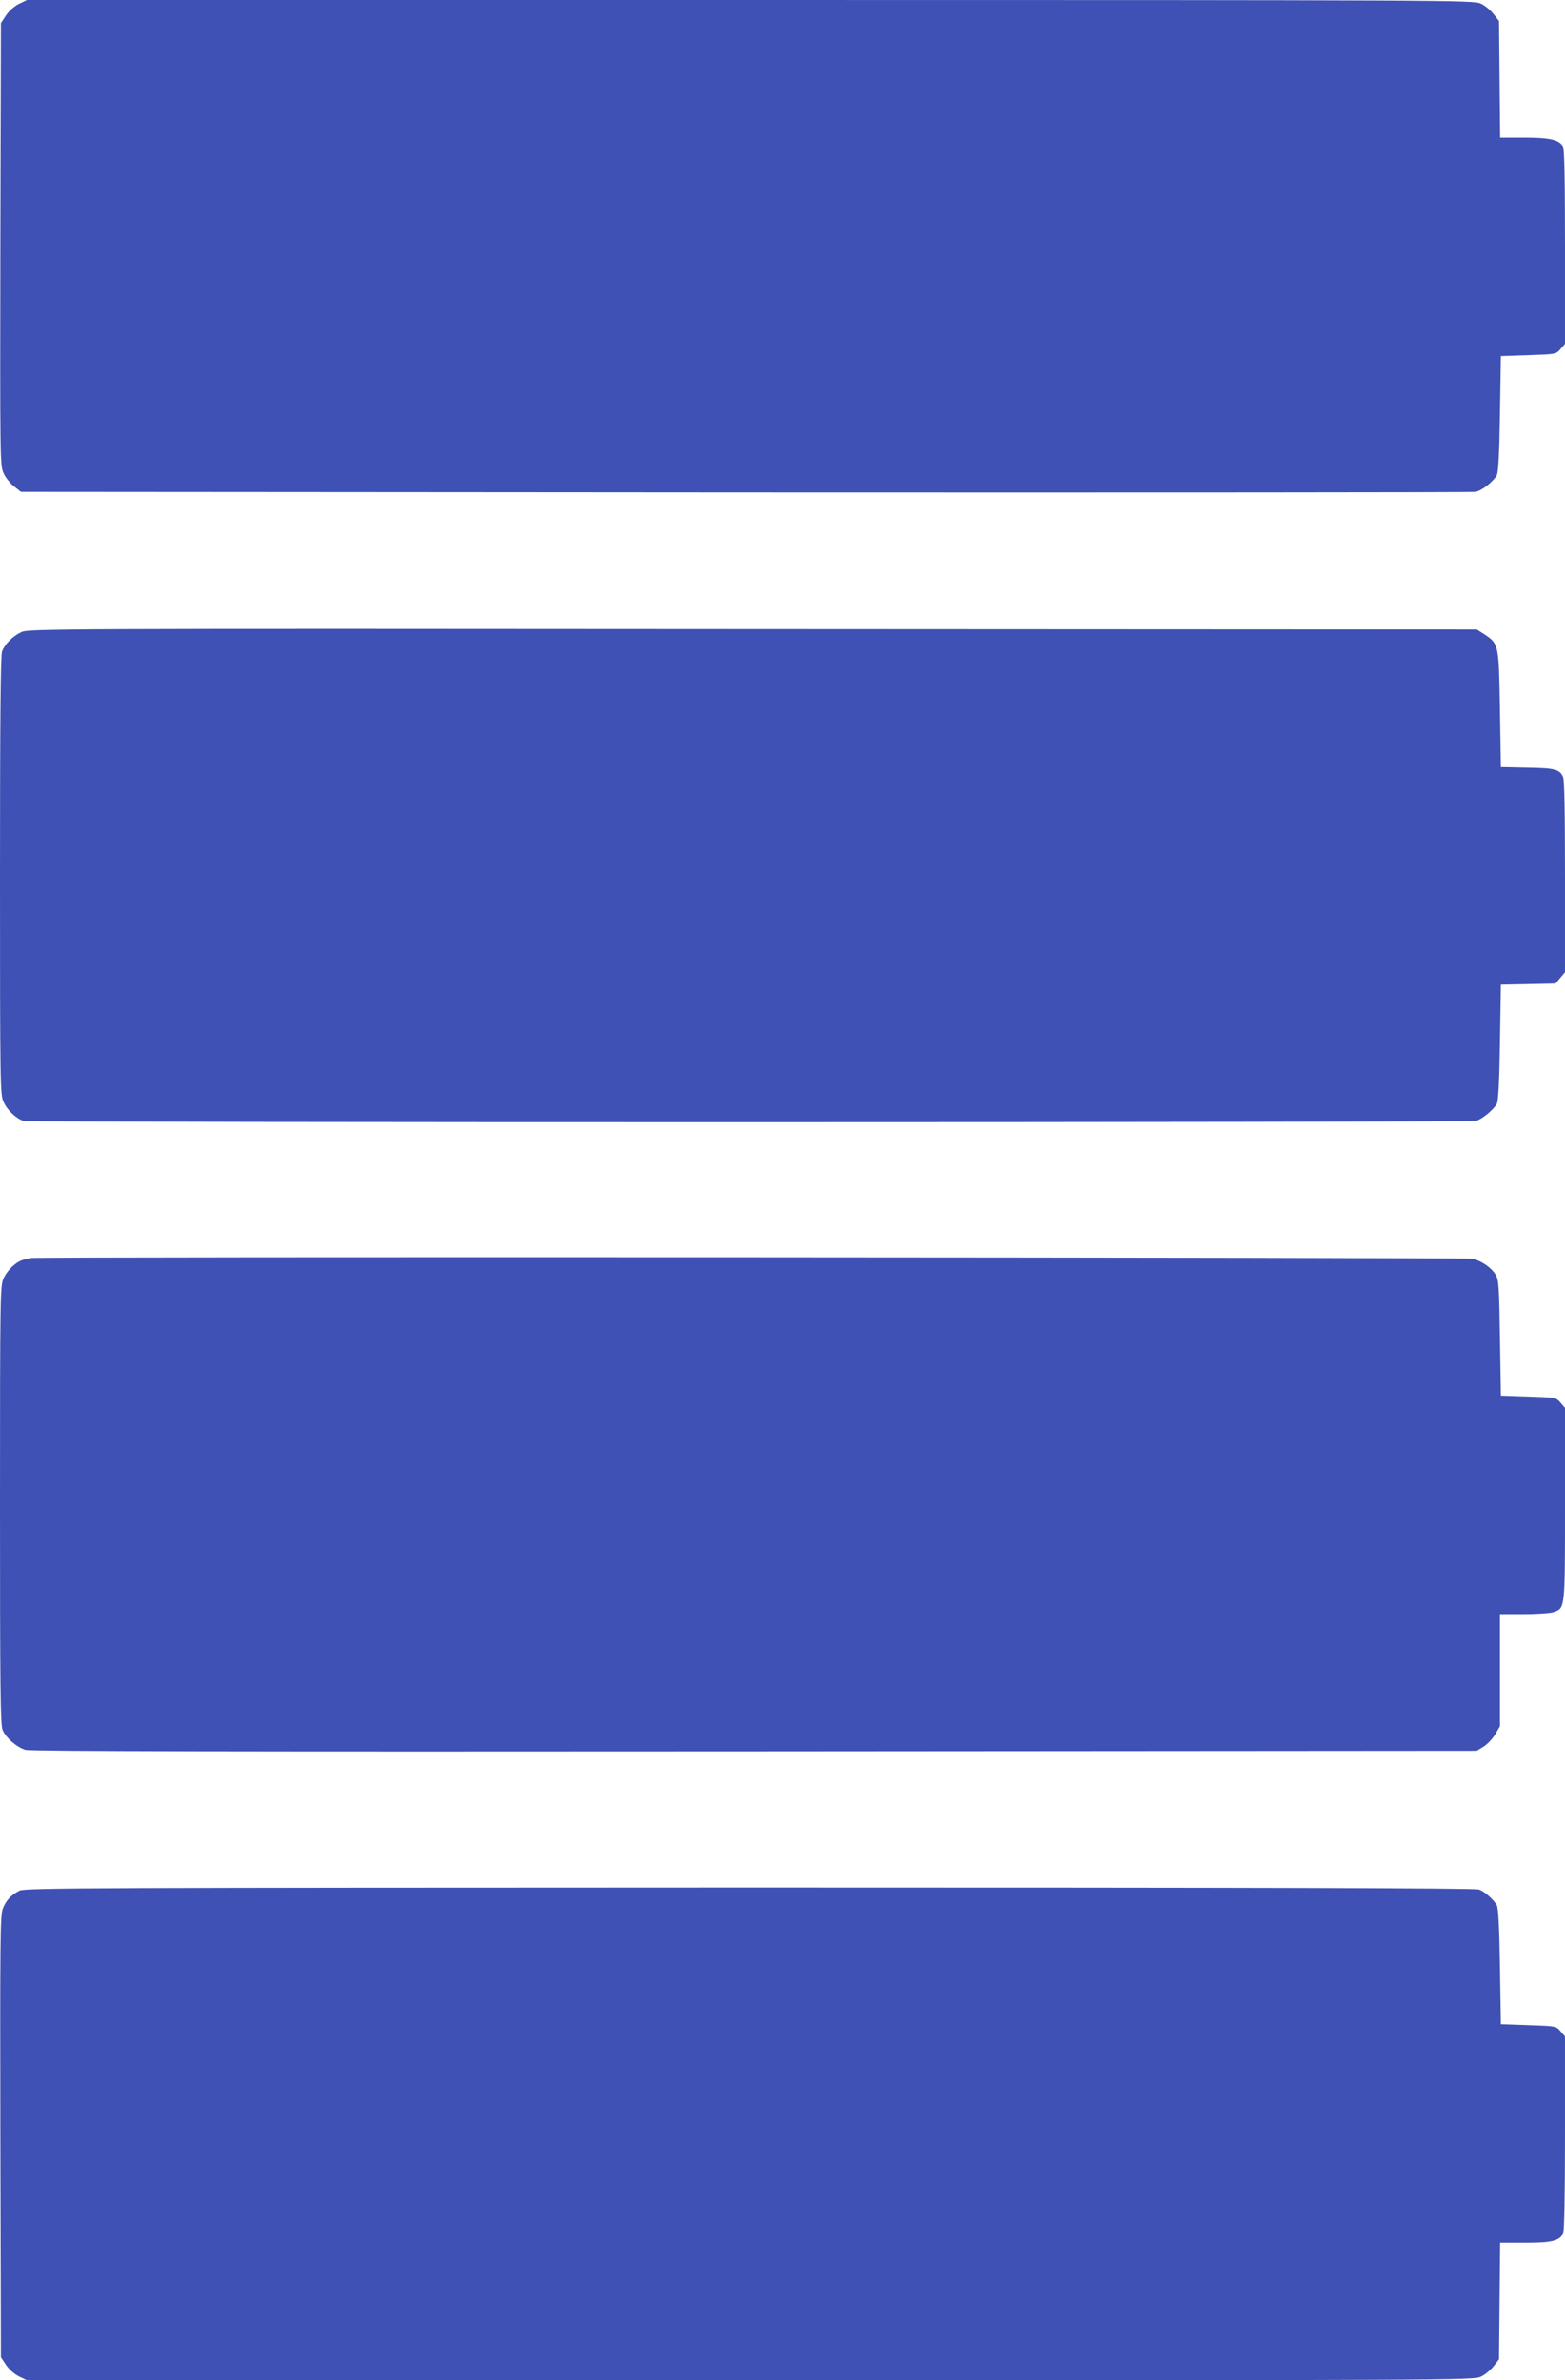
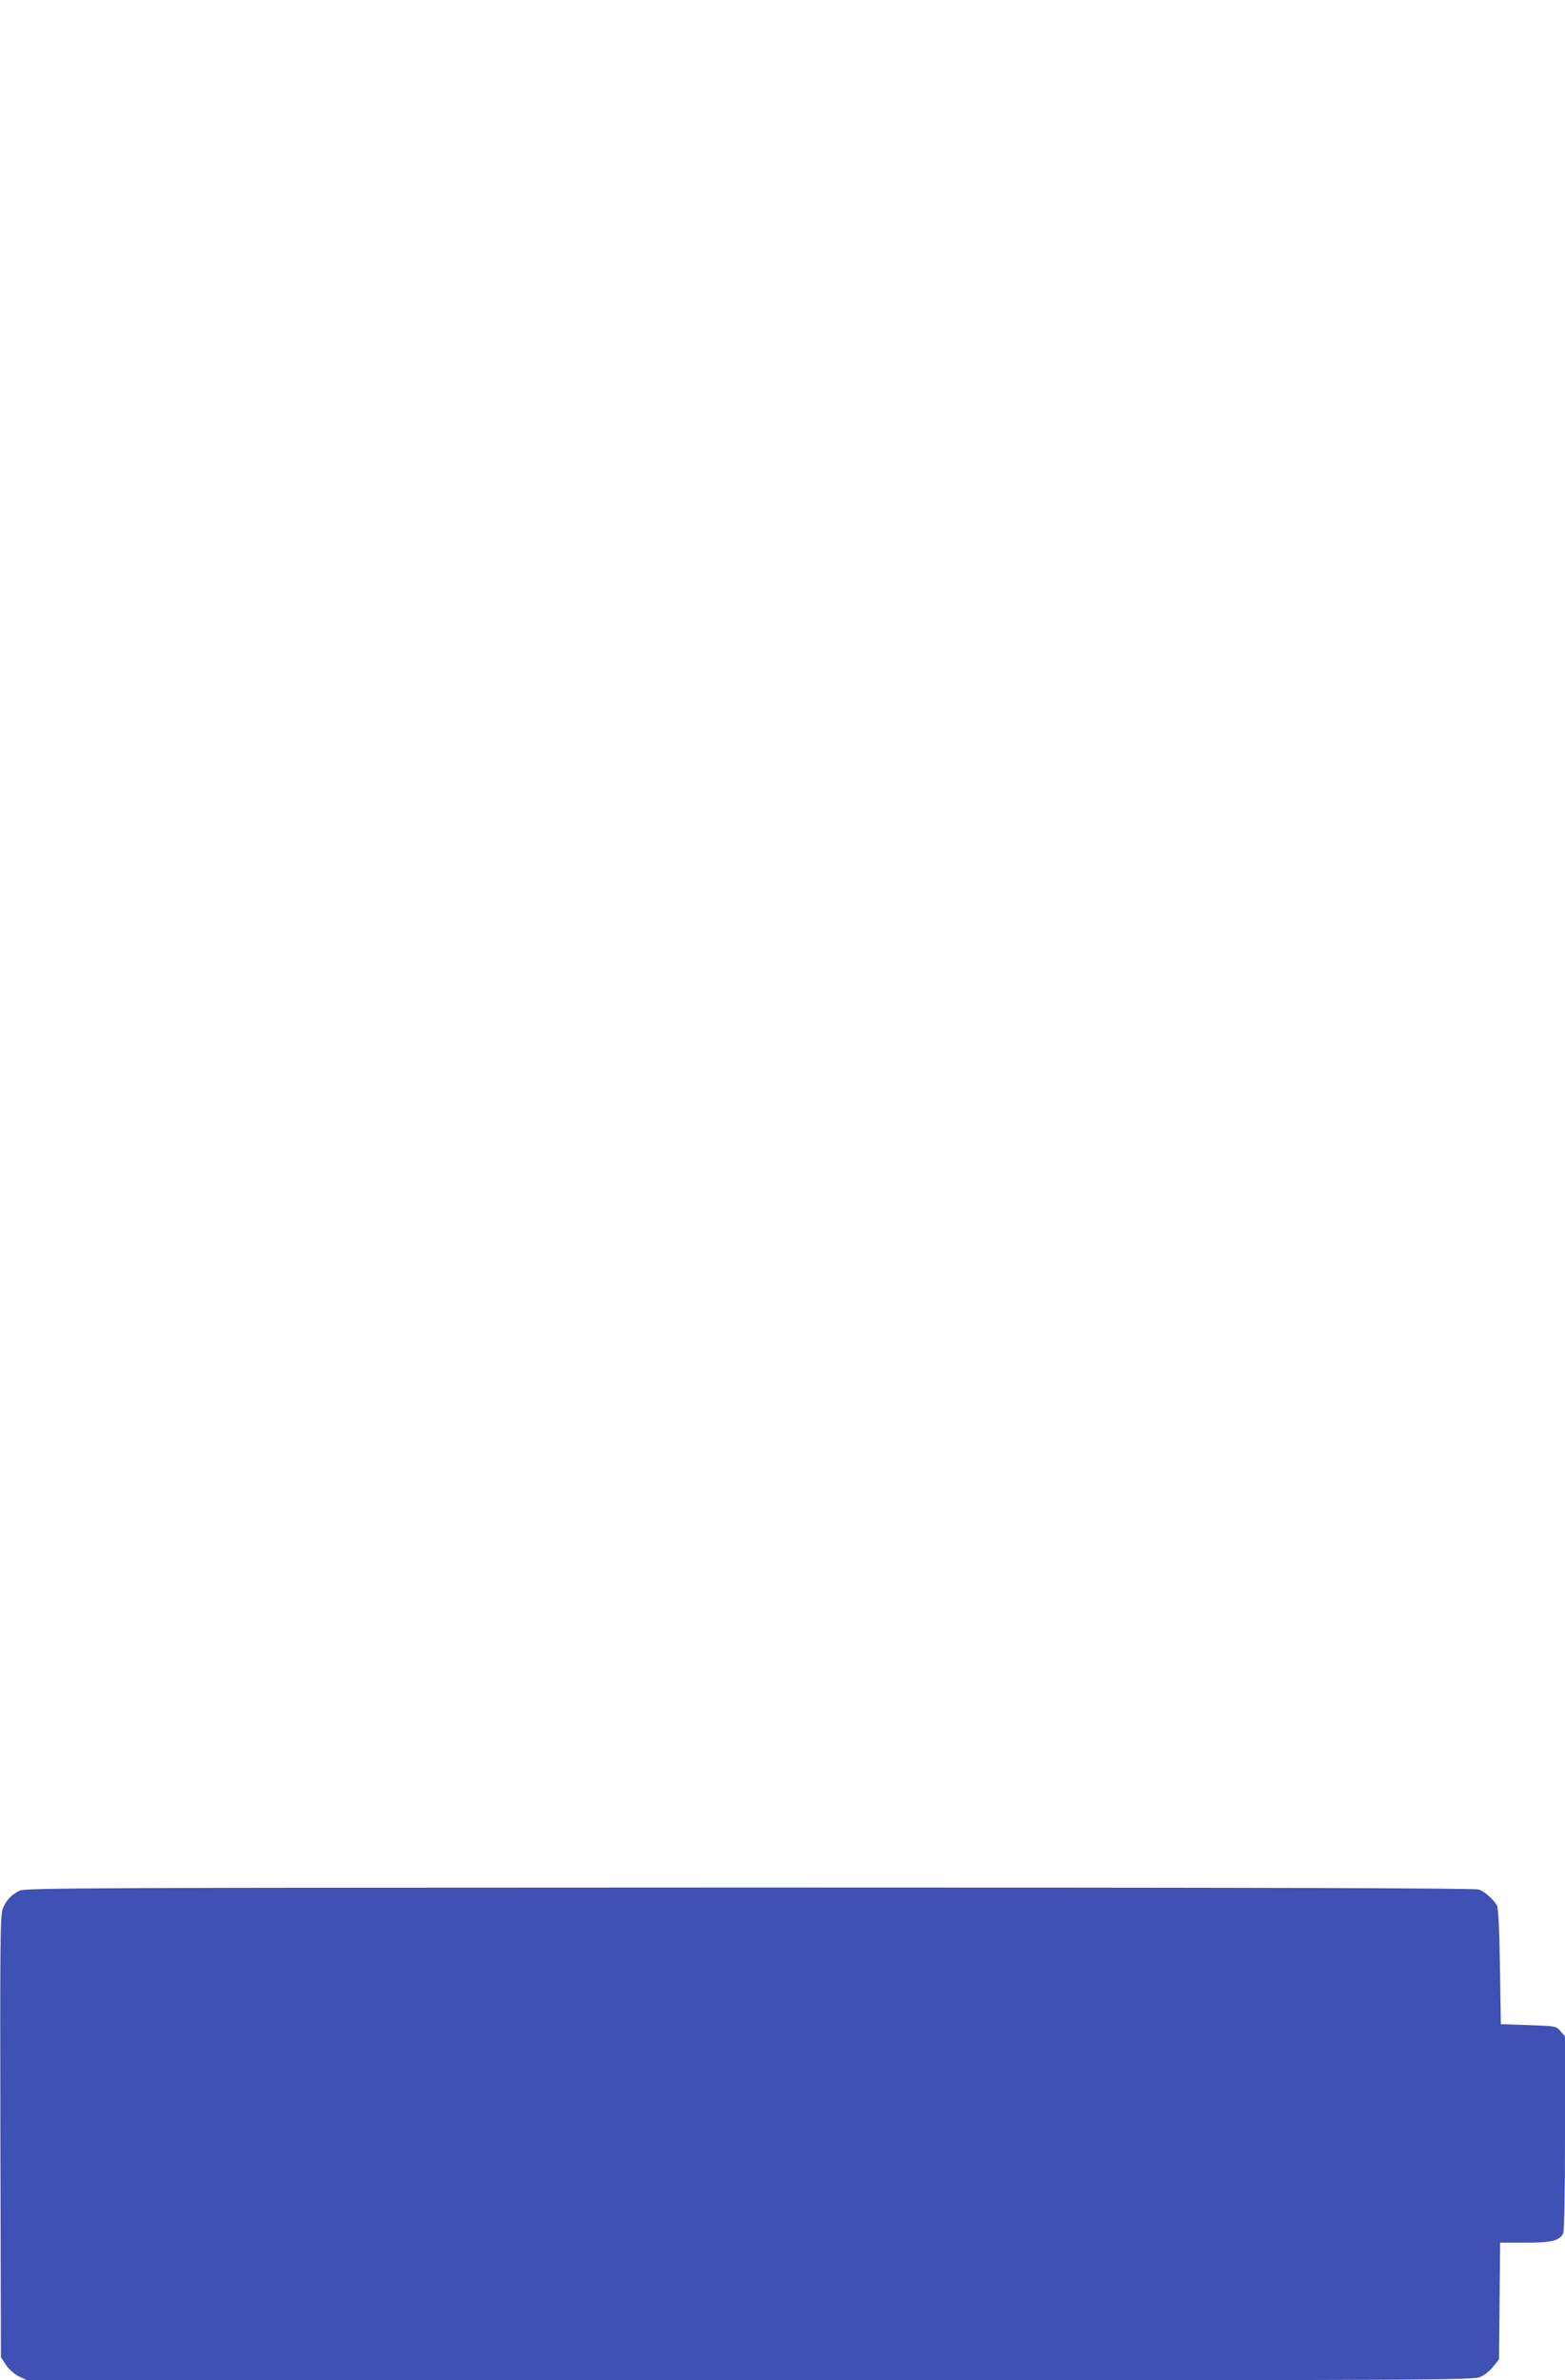
<svg xmlns="http://www.w3.org/2000/svg" version="1.0" width="842pt" height="1280pt" viewBox="0 0 842 1280" preserveAspectRatio="xMidYMid meet">
  <g transform="translate(0,1280) scale(0.1,-0.1)" fill="#3f51b5" stroke="none">
-     <path d="M102 12779 c-26 -13 -55 -39 -70 -62 l-27 -41 -3 -1189 c-2 -1148 -2 -1190 17 -1231 10 -24 36 -56 57 -72 l37 -29 3896 -3 c2143 -1 3911 0 3929 3 34 6 94 53 115 89 8 15 14 115 17 331 l5 310 148 5 c148 5 149 5 173 33 l24 28 0 520 c0 354 -3 527 -11 541 -20 36 -69 48 -208 48 l-130 0 -3 313 -3 314 -29 37 c-16 21 -47 47 -70 57 -40 18 -153 19 -3931 19 l-3890 0 -43 -21z" />
-     <path d="M115 9401 c-47 -22 -89 -64 -104 -104 -8 -19 -11 -397 -11 -1205 0 -1120 1 -1179 19 -1217 20 -46 69 -91 109 -103 36 -9 7779 -9 7814 1 31 8 93 59 111 91 8 15 14 115 17 331 l5 310 147 3 147 3 25 30 26 31 0 513 c0 356 -3 522 -11 538 -18 40 -46 47 -194 49 l-140 3 -5 310 c-6 350 -6 352 -82 403 l-42 27 -3895 2 c-3776 3 -3897 2 -3936 -16z" />
-     <path d="M165 6035 c-5 -2 -22 -6 -37 -9 -39 -9 -88 -54 -109 -101 -18 -38 -19 -97 -19 -1218 0 -967 2 -1183 14 -1210 17 -42 76 -93 123 -107 27 -8 1146 -10 3923 -8 l3885 3 38 23 c20 13 48 43 62 66 l25 43 0 301 0 302 129 0 c70 0 142 5 160 11 62 22 61 15 61 583 l0 515 -24 28 c-24 28 -25 28 -173 33 l-148 5 -5 310 c-4 278 -7 313 -23 340 -24 39 -75 74 -124 86 -35 8 -7734 12 -7758 4z" />
    <path d="M105 2633 c-47 -24 -73 -53 -90 -97 -14 -36 -15 -175 -13 -1227 l3 -1185 27 -41 c16 -24 44 -49 70 -62 l44 -21 3890 0 c3777 0 3890 1 3930 19 23 10 54 36 70 57 l29 37 3 314 3 313 135 0 c143 0 182 10 204 49 6 13 10 202 10 540 l0 520 -24 28 c-24 28 -25 28 -173 33 l-148 5 -5 310 c-3 209 -9 317 -17 330 -18 31 -65 73 -96 84 -20 8 -1195 11 -3925 11 -3534 -1 -3900 -2 -3927 -17z" />
  </g>
</svg>